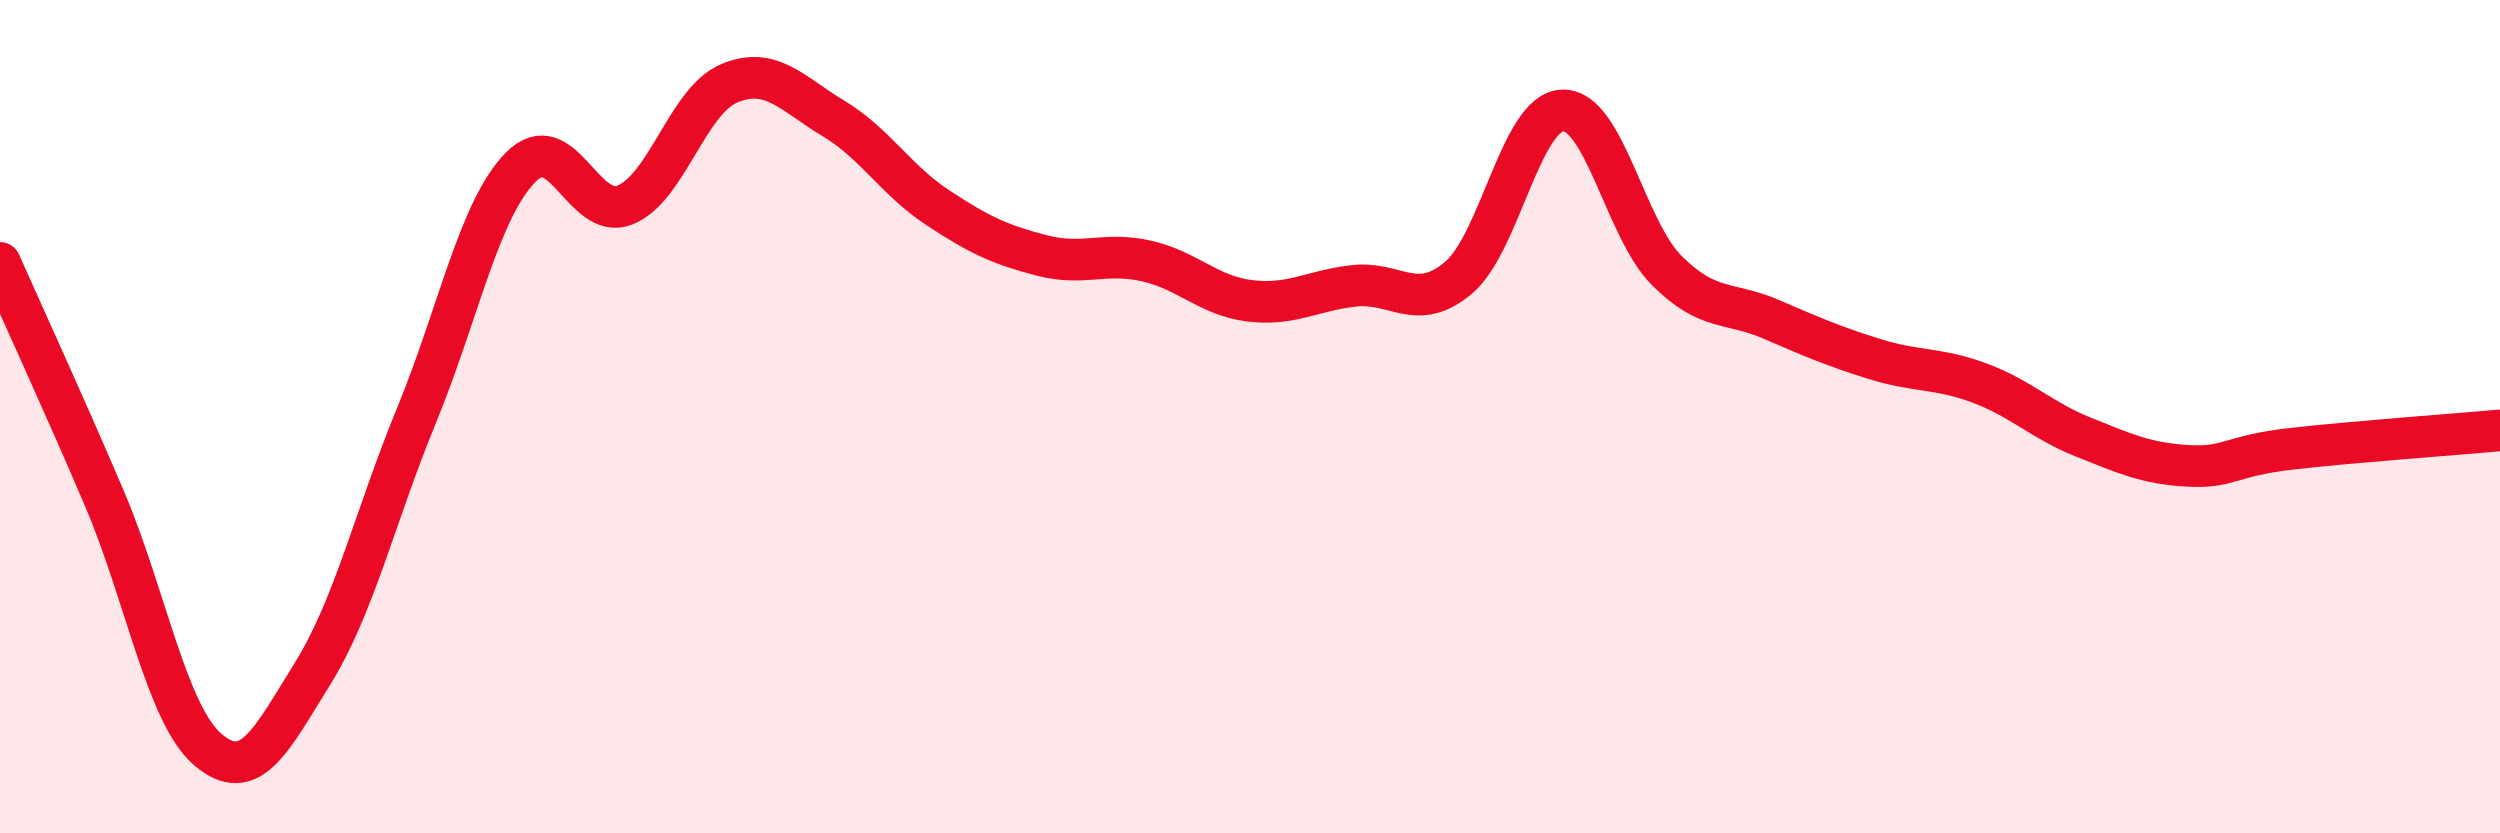
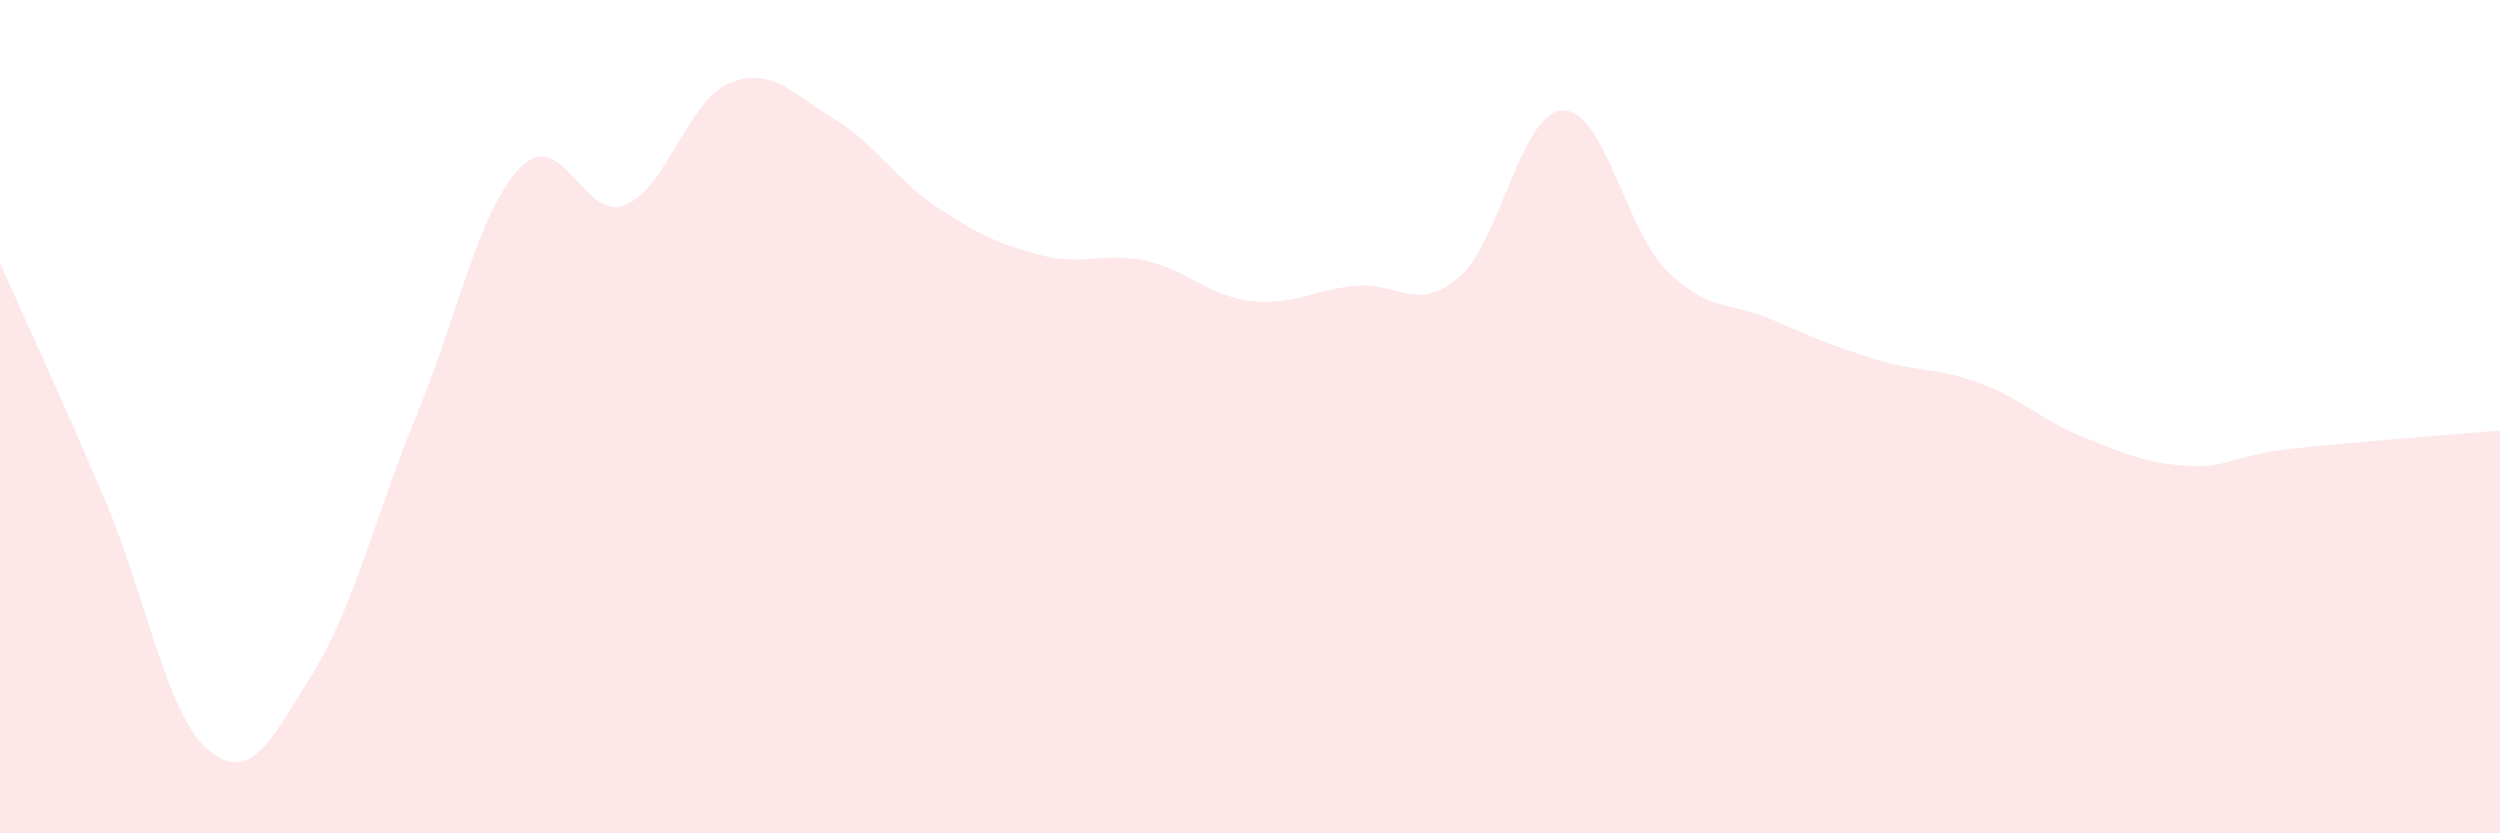
<svg xmlns="http://www.w3.org/2000/svg" width="60" height="20" viewBox="0 0 60 20">
  <path d="M 0,6.31 C 0.5,7.44 1.5,9.61 2.5,11.95 C 3.5,14.29 4,17.16 5,18 C 6,18.84 6.5,17.78 7.5,16.17 C 8.5,14.56 9,12.39 10,9.96 C 11,7.53 11.5,5.02 12.5,4.01 C 13.5,3 14,5.32 15,4.92 C 16,4.52 16.5,2.42 17.5,2 C 18.5,1.58 19,2.24 20,2.84 C 21,3.44 21.5,4.32 22.5,4.98 C 23.5,5.64 24,5.87 25,6.13 C 26,6.39 26.5,6.04 27.5,6.26 C 28.5,6.48 29,7.1 30,7.22 C 31,7.34 31.5,6.97 32.5,6.86 C 33.5,6.75 34,7.51 35,6.67 C 36,5.83 36.5,2.69 37.5,2.65 C 38.5,2.61 39,5.49 40,6.49 C 41,7.49 41.5,7.23 42.5,7.66 C 43.5,8.09 44,8.31 45,8.62 C 46,8.93 46.5,8.82 47.5,9.19 C 48.5,9.56 49,10.09 50,10.49 C 51,10.89 51.5,11.12 52.5,11.18 C 53.5,11.24 53.5,10.94 55,10.77 C 56.5,10.6 59,10.42 60,10.33L60 20L0 20Z" fill="#EB0A25" opacity="0.1" stroke-linecap="round" stroke-linejoin="round" />
-   <path d="M 0,6.31 C 0.5,7.44 1.5,9.61 2.5,11.95 C 3.5,14.29 4,17.16 5,18 C 6,18.84 6.5,17.78 7.5,16.17 C 8.5,14.56 9,12.39 10,9.96 C 11,7.53 11.5,5.02 12.5,4.01 C 13.5,3 14,5.32 15,4.92 C 16,4.52 16.5,2.42 17.5,2 C 18.5,1.58 19,2.24 20,2.84 C 21,3.44 21.5,4.32 22.5,4.98 C 23.5,5.64 24,5.87 25,6.13 C 26,6.39 26.5,6.04 27.5,6.26 C 28.5,6.48 29,7.1 30,7.22 C 31,7.34 31.5,6.97 32.5,6.86 C 33.5,6.75 34,7.51 35,6.67 C 36,5.83 36.5,2.69 37.5,2.65 C 38.5,2.61 39,5.49 40,6.49 C 41,7.49 41.5,7.23 42.5,7.66 C 43.5,8.09 44,8.31 45,8.62 C 46,8.93 46.5,8.82 47.5,9.19 C 48.5,9.56 49,10.09 50,10.49 C 51,10.89 51.5,11.12 52.5,11.18 C 53.5,11.24 53.5,10.94 55,10.77 C 56.5,10.6 59,10.42 60,10.33" stroke="#EB0A25" stroke-width="1" fill="none" stroke-linecap="round" stroke-linejoin="round" />
</svg>